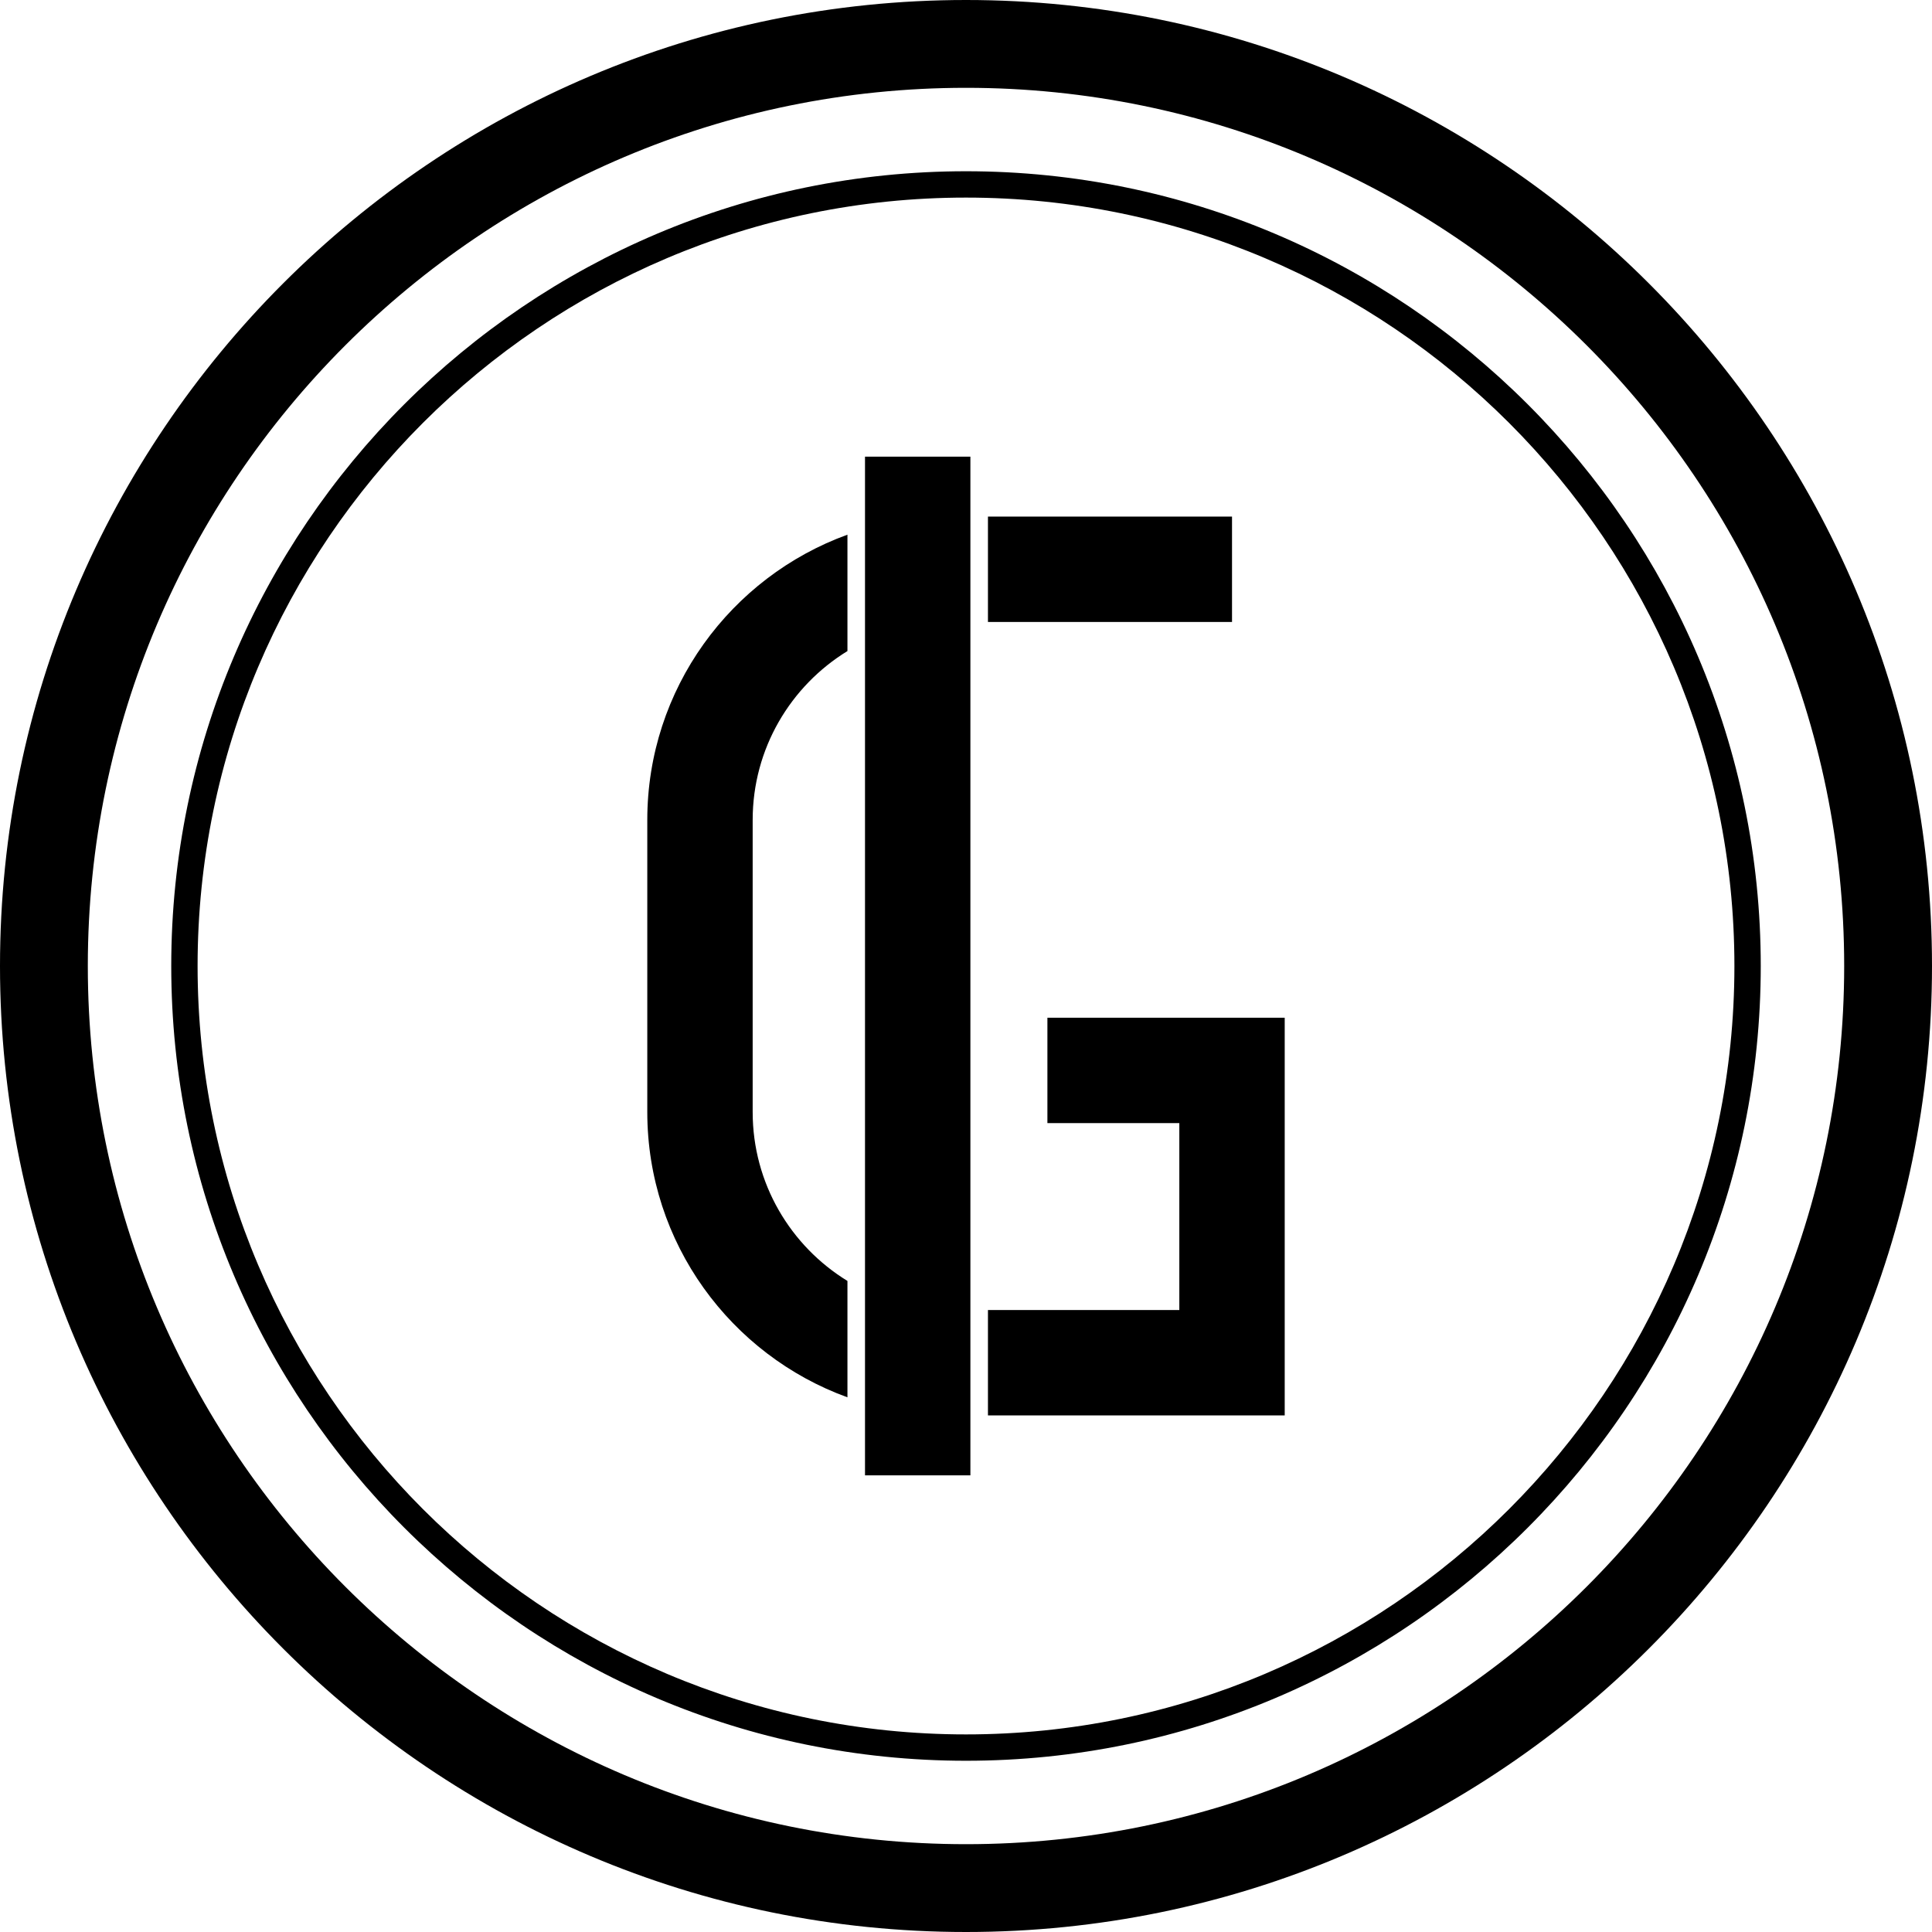
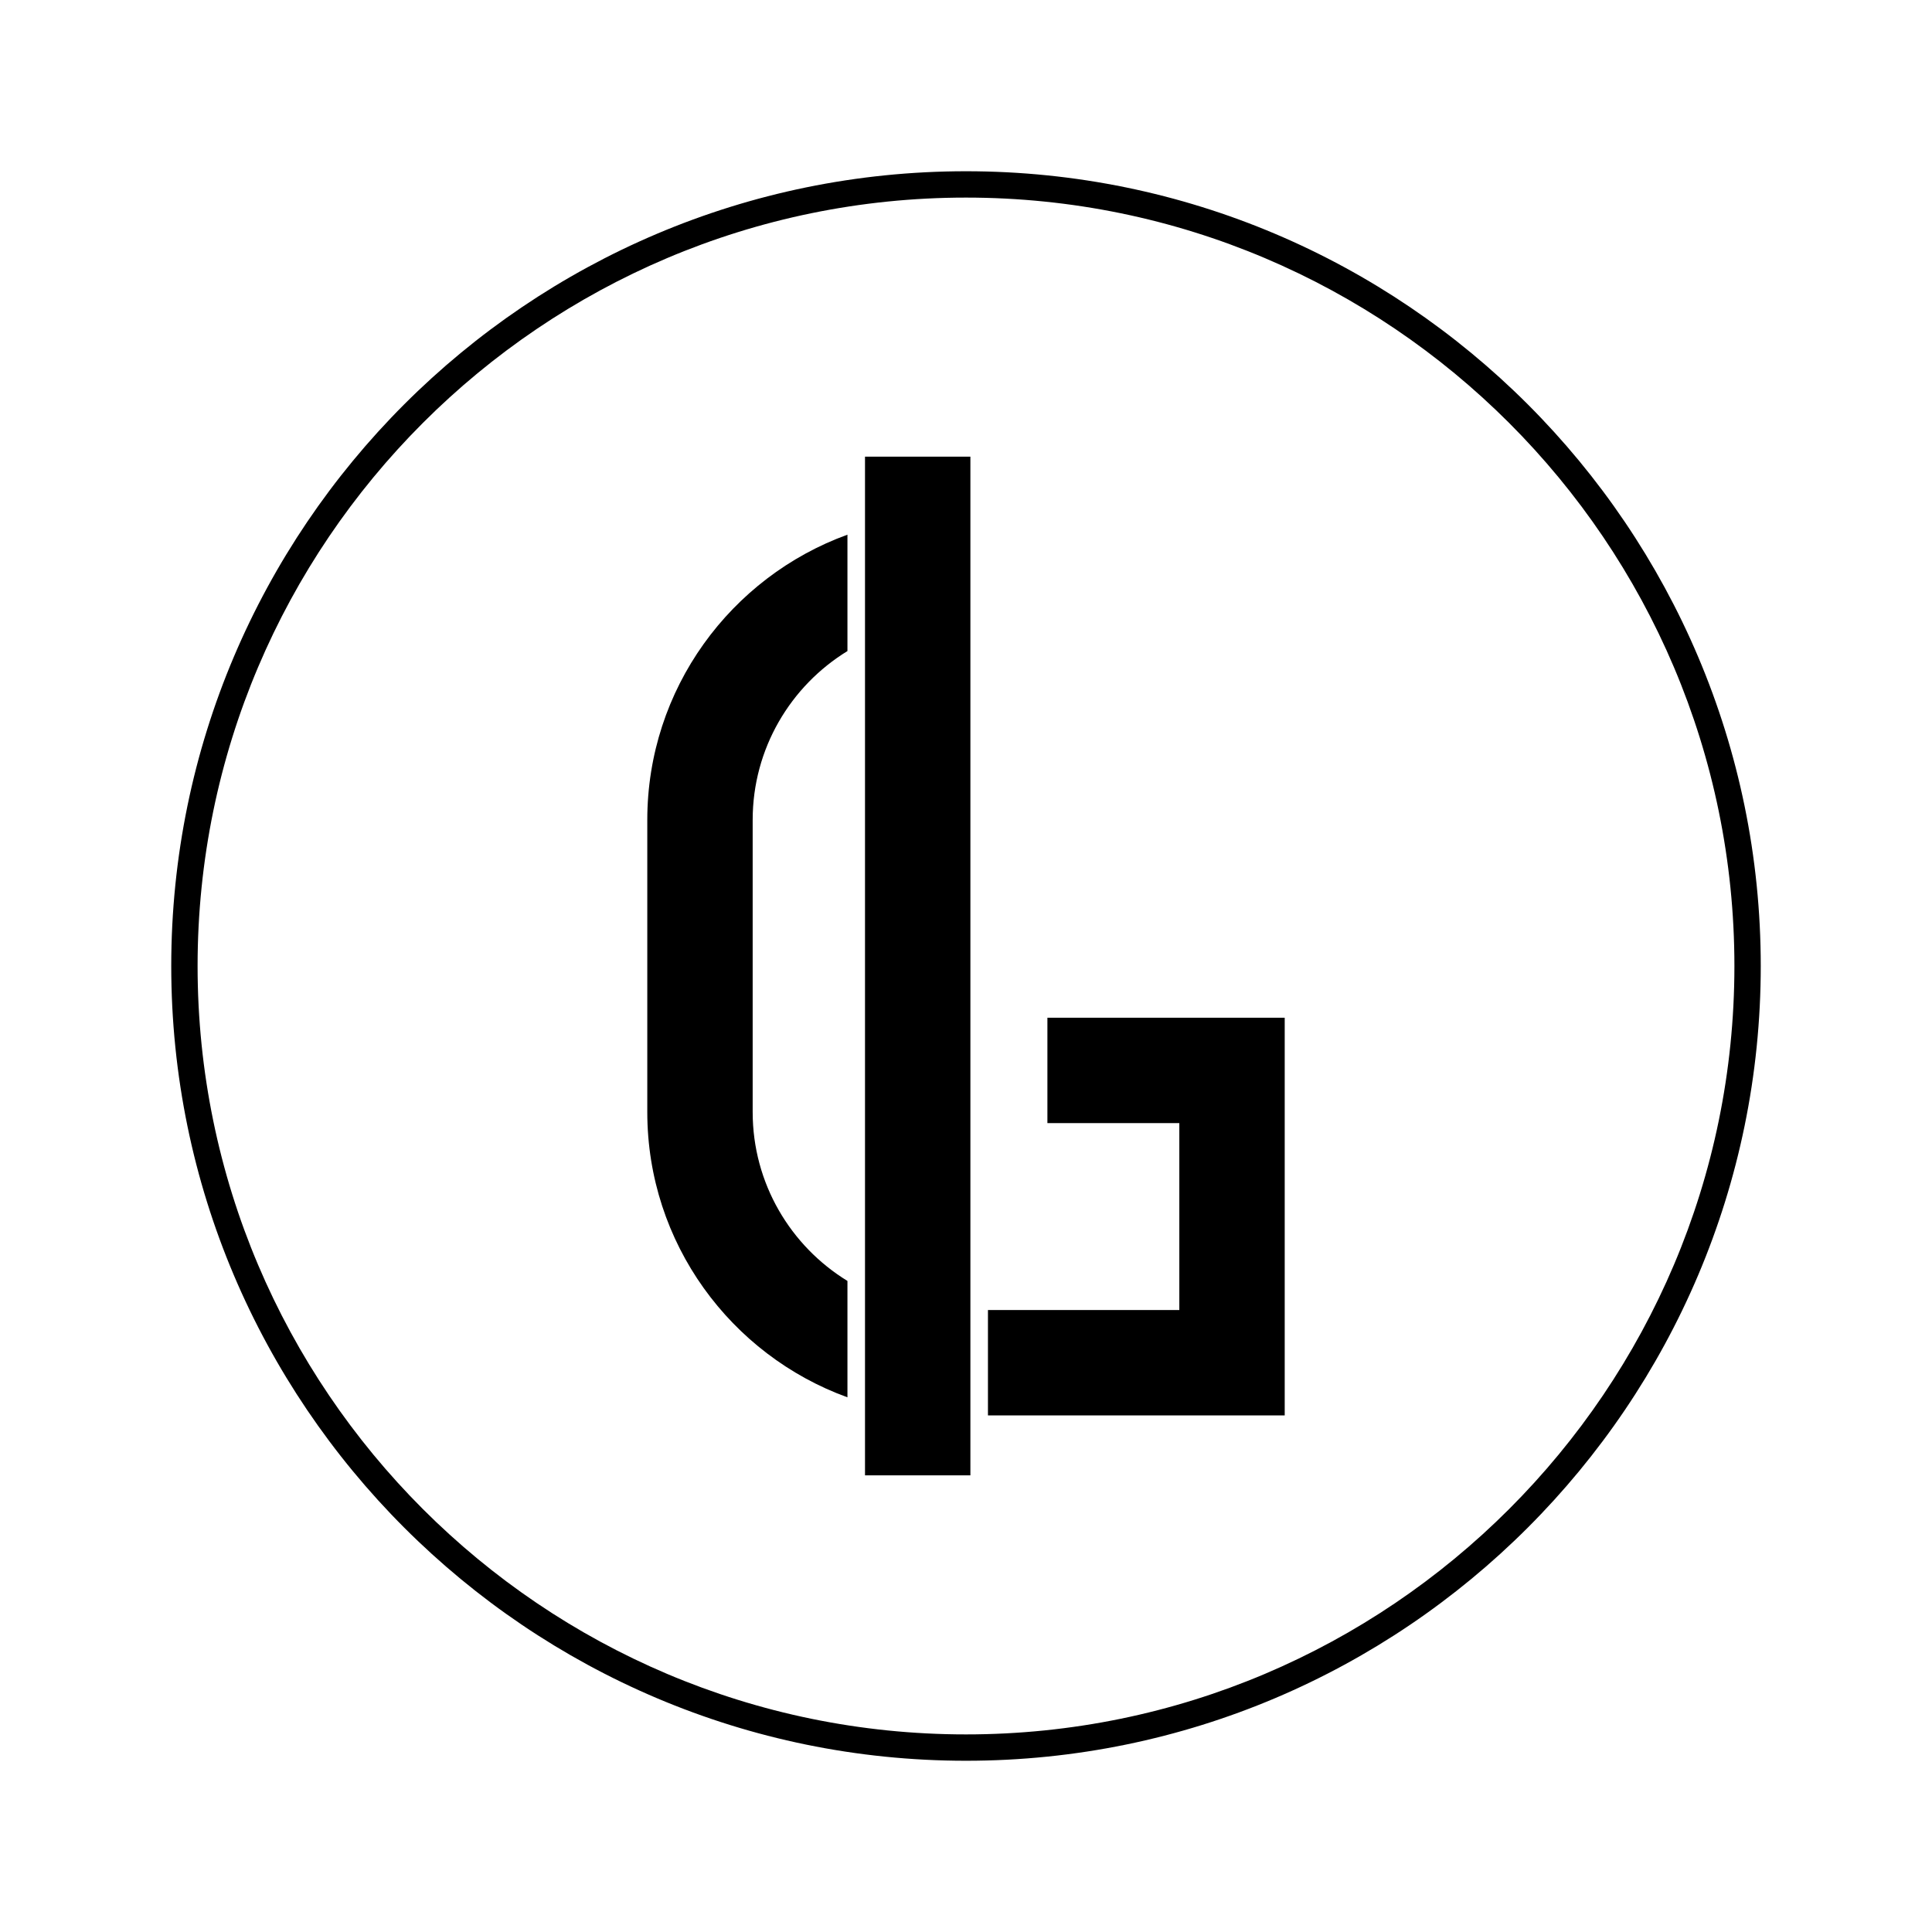
<svg xmlns="http://www.w3.org/2000/svg" fill="#000000" version="1.1" id="Capa_1" viewBox="0 0 220 220" xml:space="preserve">
  <g>
-     <path d="M110,0C49.346,0,0,49.346,0,110s49.346,110,110,110s110-49.346,110-110S170.654,0,110,0z M110,210   c-55.141,0-100-44.86-100-100S54.859,10,110,10s100,44.86,100,100S165.141,210,110,210z" />
    <path d="M110,19.5c-49.902,0-90.5,40.598-90.5,90.5s40.598,90.5,90.5,90.5s90.5-40.598,90.5-90.5S159.902,19.5,110,19.5z    M110,197.5c-48.248,0-87.5-39.252-87.5-87.5S61.752,22.5,110,22.5s87.5,39.252,87.5,87.5S158.248,197.5,110,197.5z" />
    <path d="M96.5,145.863c-6.468-3.966-10.792-11.101-10.792-19.228v-33.27c0-8.127,4.324-15.262,10.792-19.228V60.885   c-13.279,4.818-22.792,17.558-22.792,32.48v33.27c0,14.922,9.513,27.662,22.792,32.48V145.863z" />
    <polygon points="119.27,127.89 134.292,127.89 134.292,149.175 112.5,149.175 112.5,161.175 146.292,161.175 146.292,115.89    119.27,115.89  " />
-     <rect x="112.5" y="58.825" width="27.792" height="12" />
    <rect x="98.5" y="52" width="12" height="116" />
  </g>
</svg>